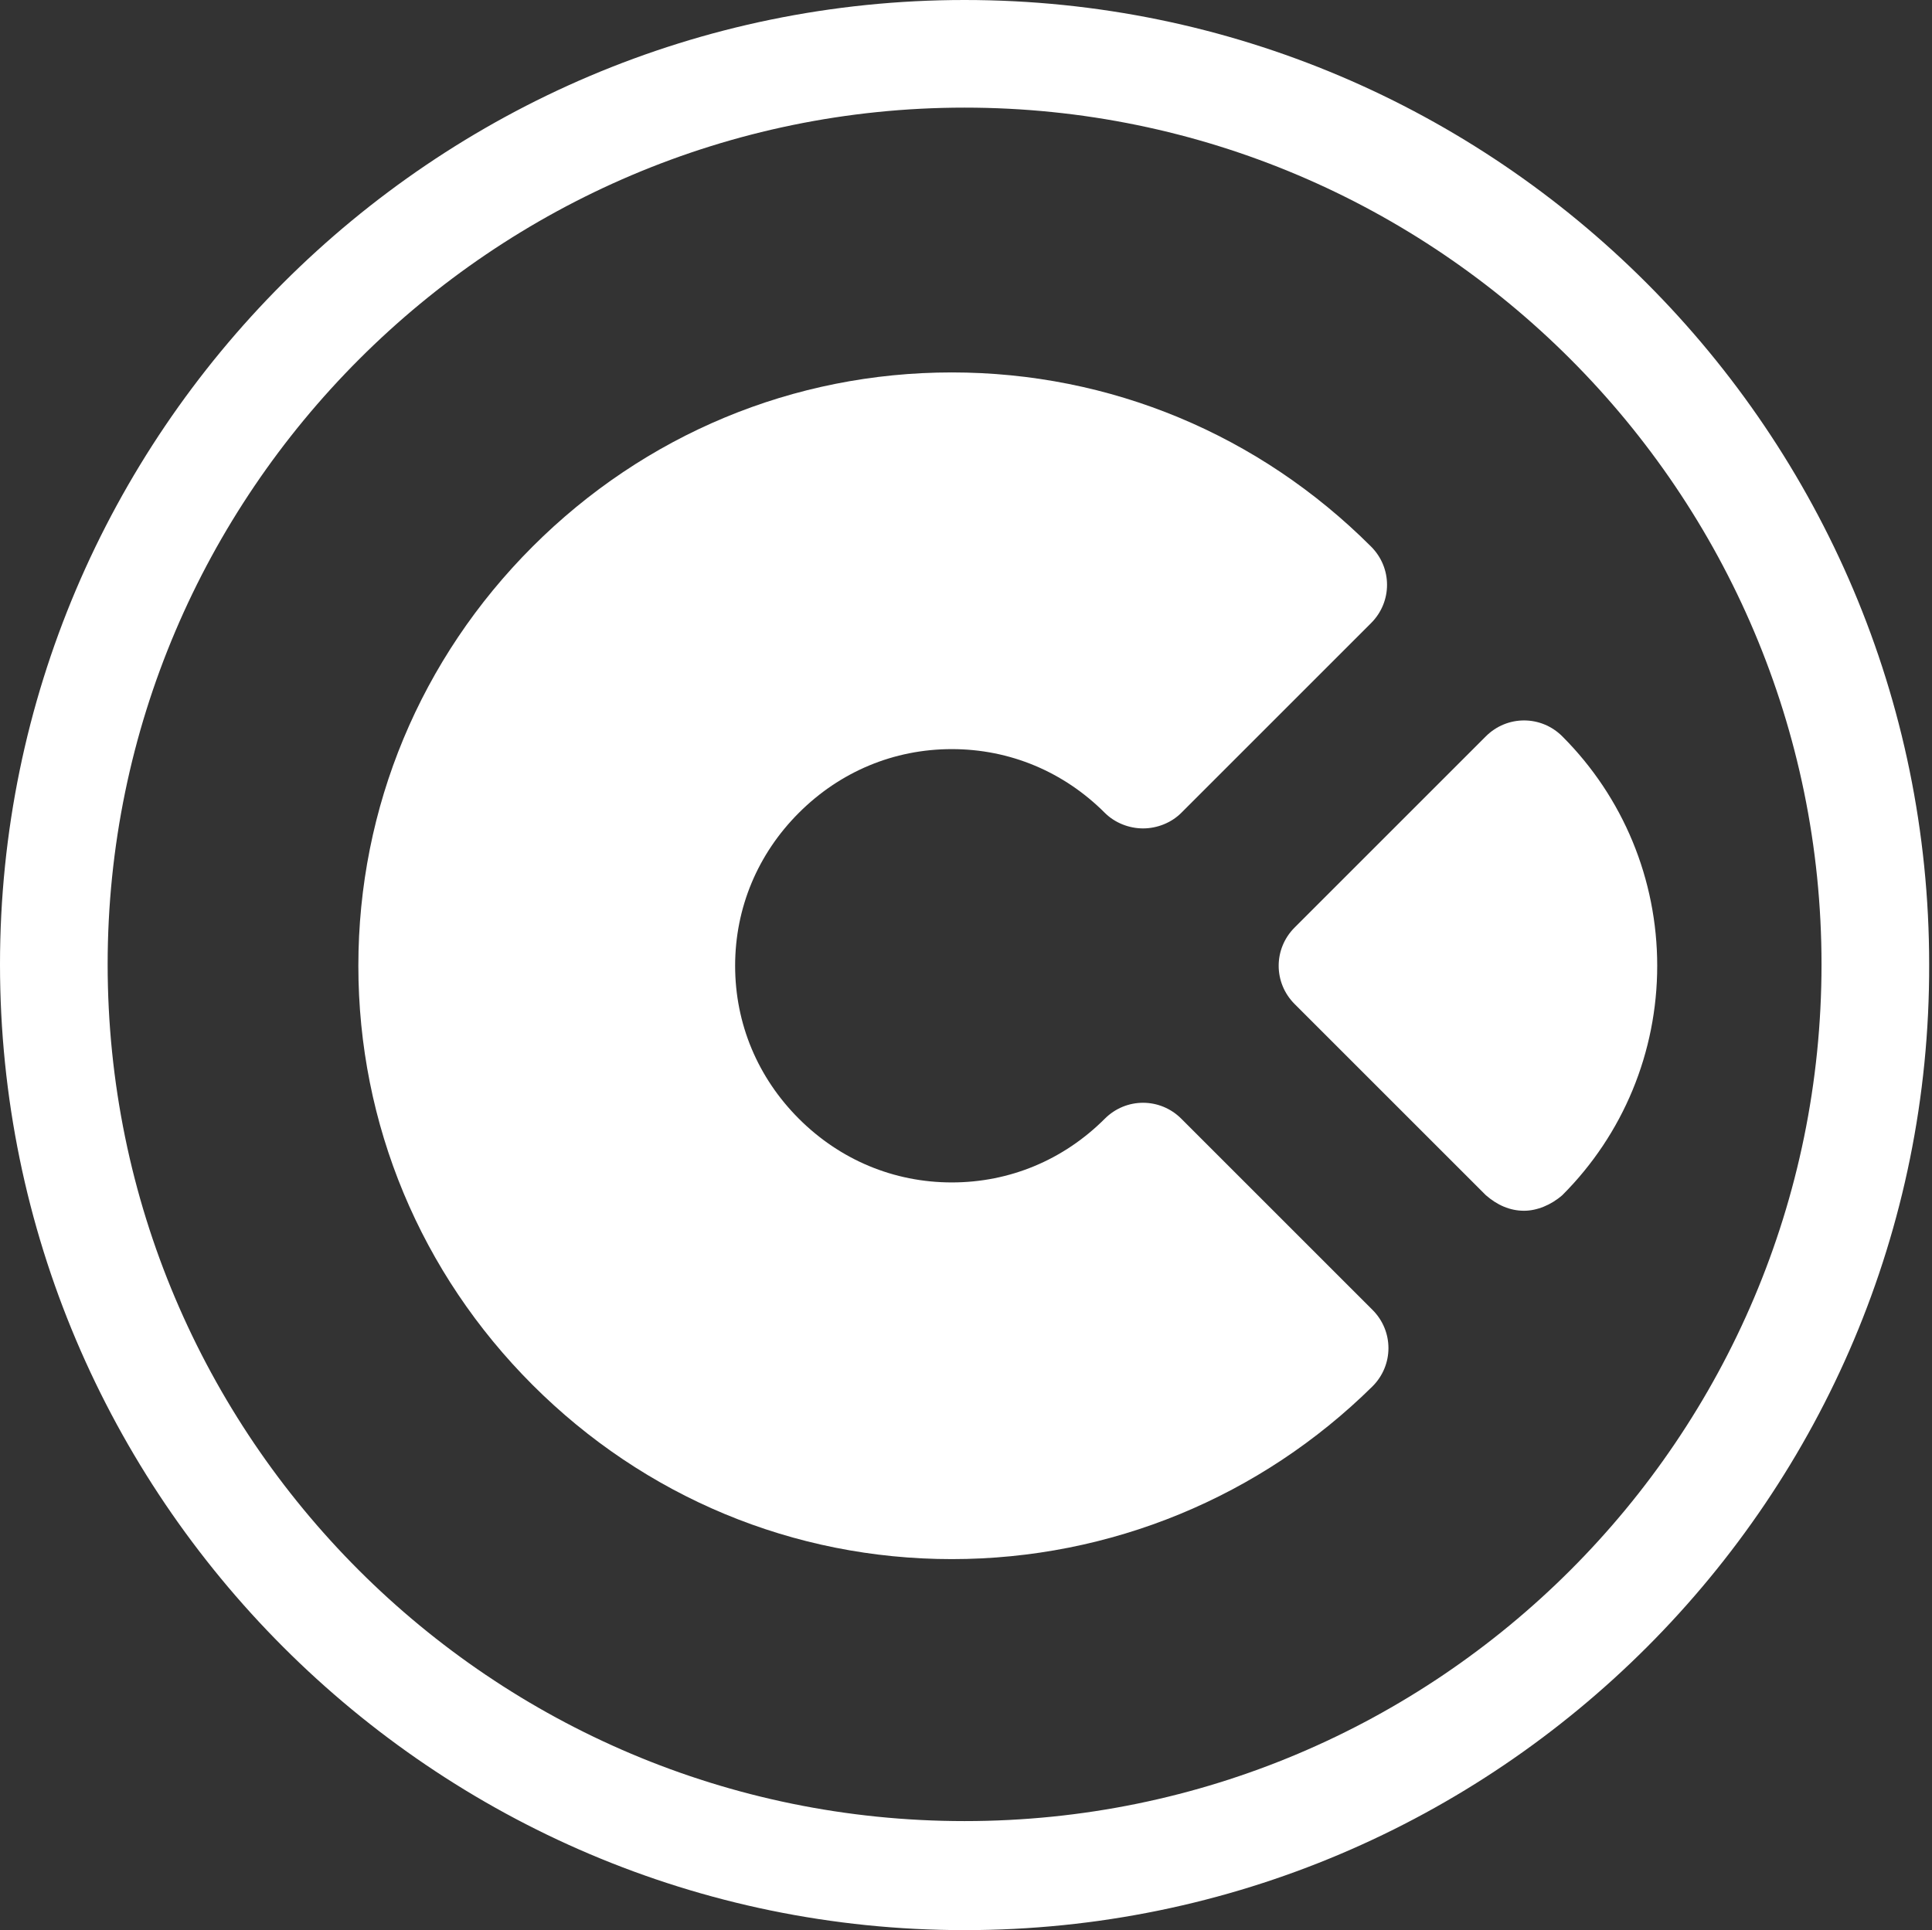
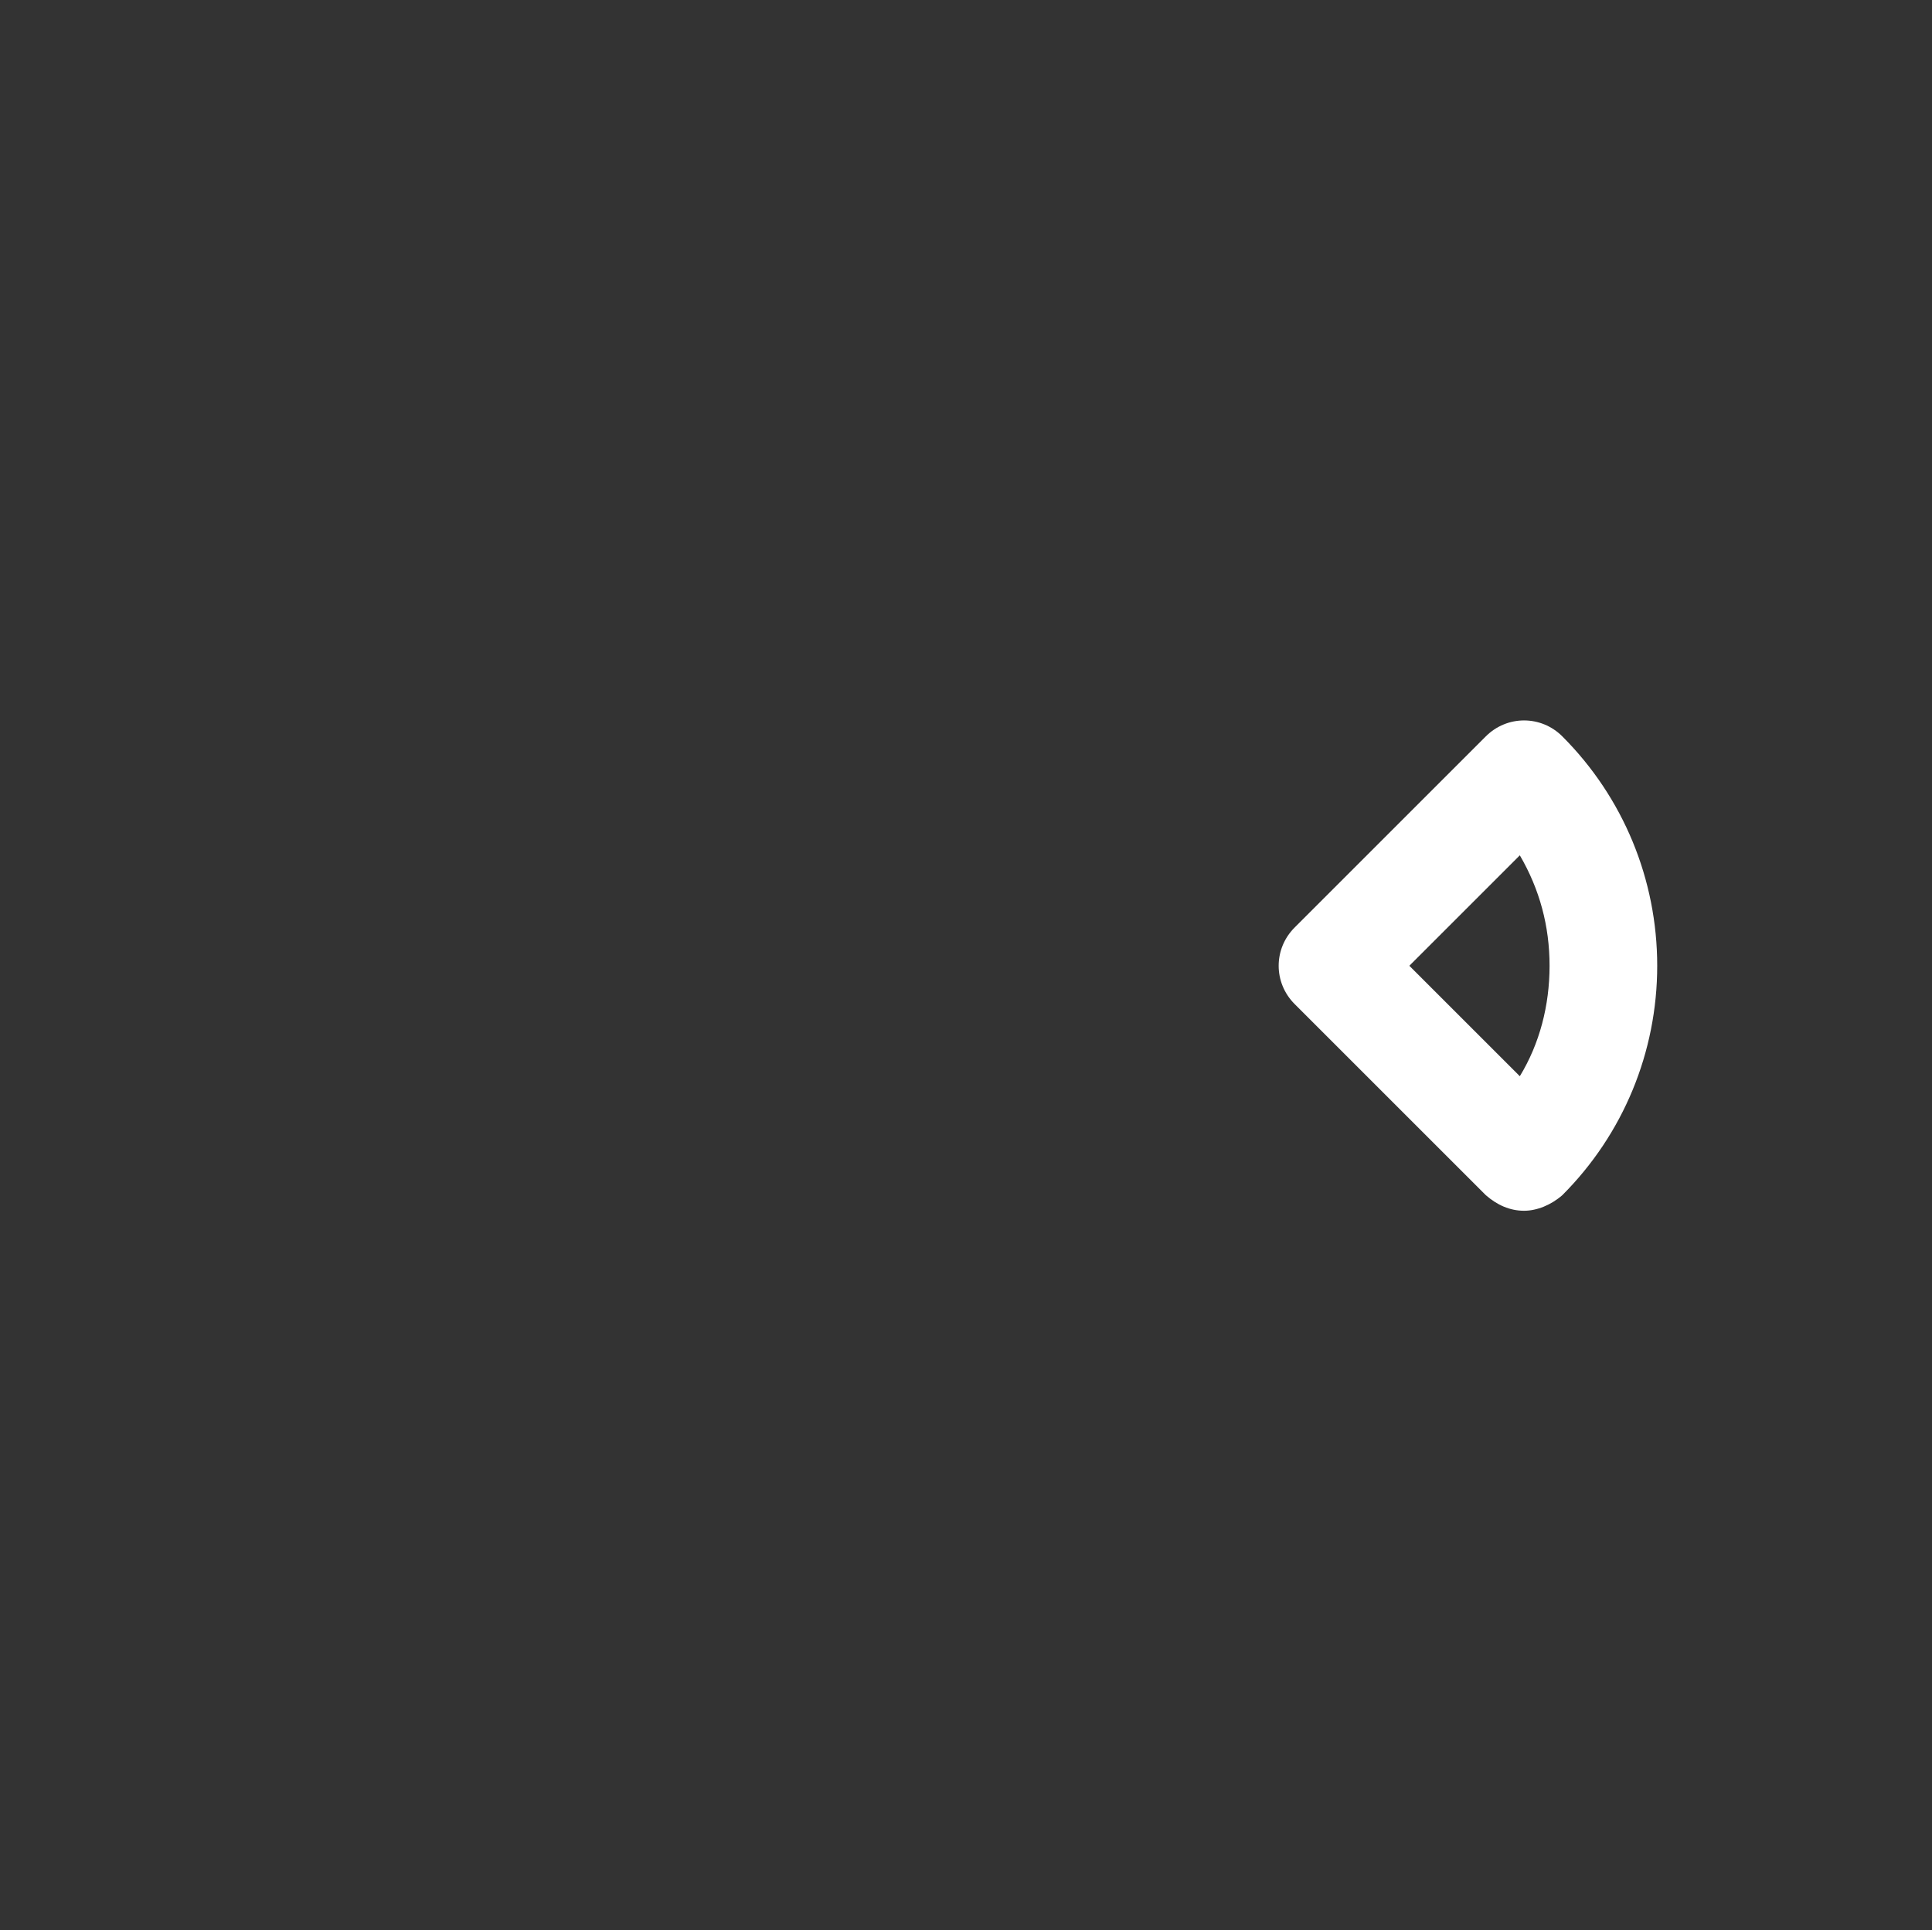
<svg xmlns="http://www.w3.org/2000/svg" version="1.1" id="Layer_1" x="0px" y="0px" viewBox="0 0 136.4 136.3" style="enable-background:new 0 0 136.4 136.3;" xml:space="preserve">
  <rect x="0" y="0" width="136.4" height="136.3" fill="#333333" stroke="none" />
  <style type="text/css">
	.st0{fill:#FFFFFF;}
</style>
  <g id="XMLID_2090_">
    <g id="XMLID_2123_">
      <g id="XMLID_2135_">
        <g id="XMLID_2141_">
          <path id="XMLID_2142_" class="st0" d="M107.6,85.5c-1,0-1.9-0.4-2.7-1.1L91.4,70.9c-1.5-1.5-1.5-3.9,0-5.4L104.9,52      c1.5-1.5,3.9-1.5,5.4,0c4.3,4.3,6.7,10.1,6.7,16.2c0,6.1-2.4,11.9-6.7,16.2C109.5,85.1,108.5,85.5,107.6,85.5z M99.5,68.2      l7.8,7.8c1.4-2.3,2.1-5,2.1-7.8c0-2.8-0.7-5.4-2.1-7.8L99.5,68.2z" />
        </g>
        <g id="XMLID_2136_">
          <g id="XMLID_2137_">
-             <path id="XMLID_2138_" class="st0" d="M67.2,110.1c-11.2,0-21.7-4.4-29.6-12.3c-7.9-7.9-12.3-18.4-12.3-29.6       c0-11.2,4.4-21.7,12.3-29.6c7.9-7.9,18.4-12.3,29.6-12.3c11.2,0,21.7,4.4,29.6,12.3c1.5,1.5,1.5,3.9,0,5.4L83.4,57.4       c-0.7,0.7-1.7,1.1-2.7,1.1l0,0c-1,0-2-0.4-2.7-1.1c-2.9-2.9-6.7-4.5-10.8-4.5c-4.1,0-7.9,1.6-10.8,4.5       c-2.9,2.9-4.5,6.7-4.5,10.8c0,4.1,1.6,7.9,4.5,10.8c2.9,2.9,6.7,4.5,10.8,4.5c4.1,0,7.9-1.6,10.8-4.5c1.5-1.5,3.9-1.5,5.4,0       l13.5,13.5c1.5,1.5,1.5,3.9,0,5.4C89,105.7,78.4,110.1,67.2,110.1z M67.2,33.9c-9.2,0-17.8,3.6-24.2,10       c-6.5,6.5-10,15.1-10,24.3c0,9.2,3.6,17.8,10,24.3c6.5,6.5,15.1,10,24.3,10c7.9,0,15.4-2.6,21.4-7.5l-8.2-8.2       C76.6,89.5,72,91,67.2,91c-6.1,0-11.8-2.4-16.2-6.7c-4.3-4.3-6.7-10.1-6.7-16.2c0-6.1,2.4-11.8,6.7-16.2       c4.3-4.3,10.1-6.7,16.2-6.7c4.8,0,9.4,1.5,13.3,4.2l8.2-8.2C82.6,36.5,75.1,33.9,67.2,33.9z" />
-           </g>
+             </g>
        </g>
      </g>
      <g id="XMLID_2131_">
-         <path id="XMLID_2132_" class="st0" d="M68.1,136.3C30.6,136.3,0,105.7,0,68.1C0,30.6,30.6,0,68.1,0c37.6,0,68.1,30.6,68.1,68.1     C136.3,105.7,105.7,136.3,68.1,136.3z M68.1,7.6C34.8,7.6,7.6,34.8,7.6,68.1c0,33.4,27.1,60.5,60.5,60.5     c33.4,0,60.5-27.1,60.5-60.5C128.6,34.8,101.5,7.6,68.1,7.6z" />
-       </g>
+         </g>
      <g id="XMLID_2127_">
-         <path id="XMLID_2128_" class="st0" d="M113.2,68.2c0,5.3-2.1,10-5.6,13.5L94.1,68.2l13.5-13.5C111,58.1,113.2,62.9,113.2,68.2z" />
-       </g>
+         </g>
      <g id="XMLID_2124_">
        <g id="XMLID_2125_">
-           <path id="XMLID_2126_" class="st0" d="M80.7,81.6l13.5,13.5c-6.9,6.9-16.4,11.2-26.9,11.2c-10.5,0-20.1-4.3-26.9-11.2      c-6.9-6.9-11.2-16.4-11.2-26.9s4.3-20.1,11.2-26.9c6.9-6.9,16.4-11.2,26.9-11.2c10.5,0,20.1,4.3,26.9,11.2L80.7,54.7      c-3.4-3.4-8.2-5.6-13.5-5.6c-5.3,0-10,2.1-13.5,5.6c-3.4,3.4-5.6,8.2-5.6,13.5c0,5.3,2.1,10,5.6,13.5c3.4,3.4,8.2,5.6,13.5,5.6      C72.5,87.2,77.2,85.1,80.7,81.6z" />
-         </g>
+           </g>
      </g>
    </g>
  </g>
</svg>